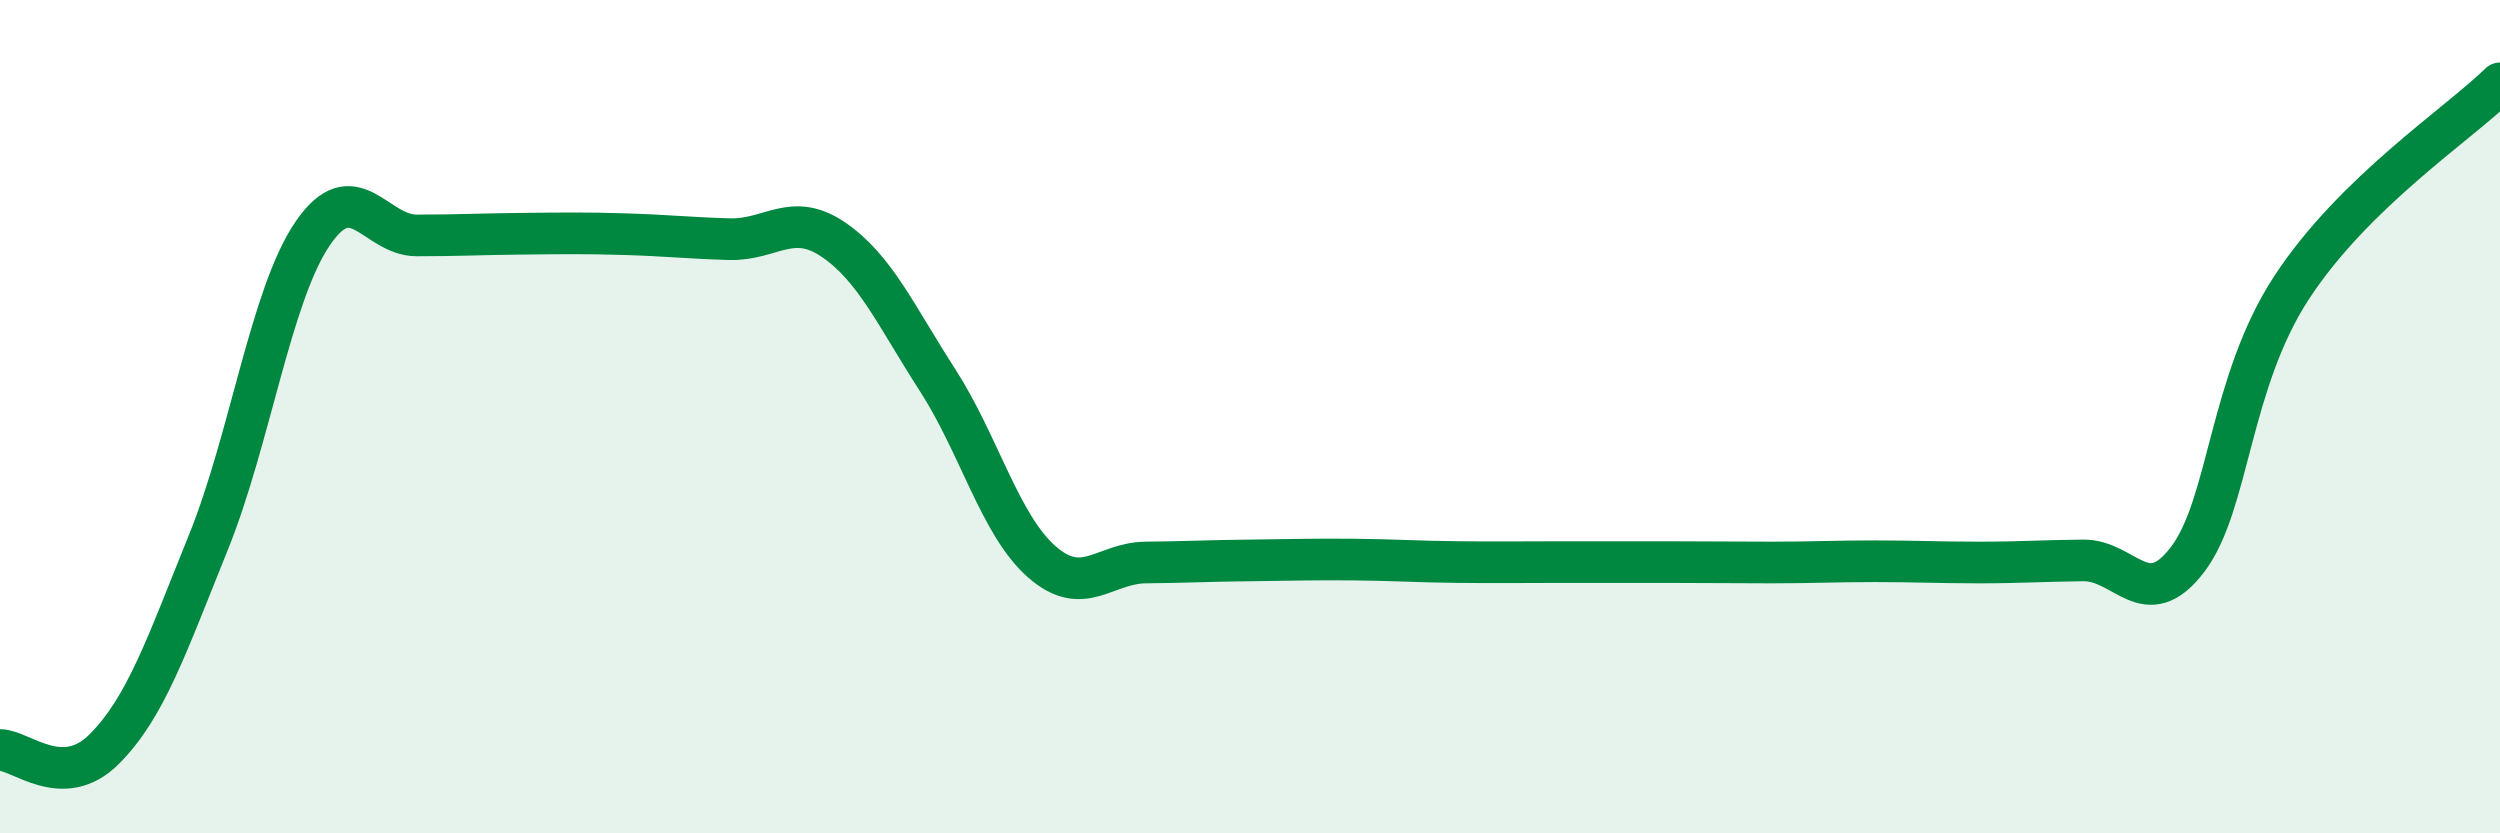
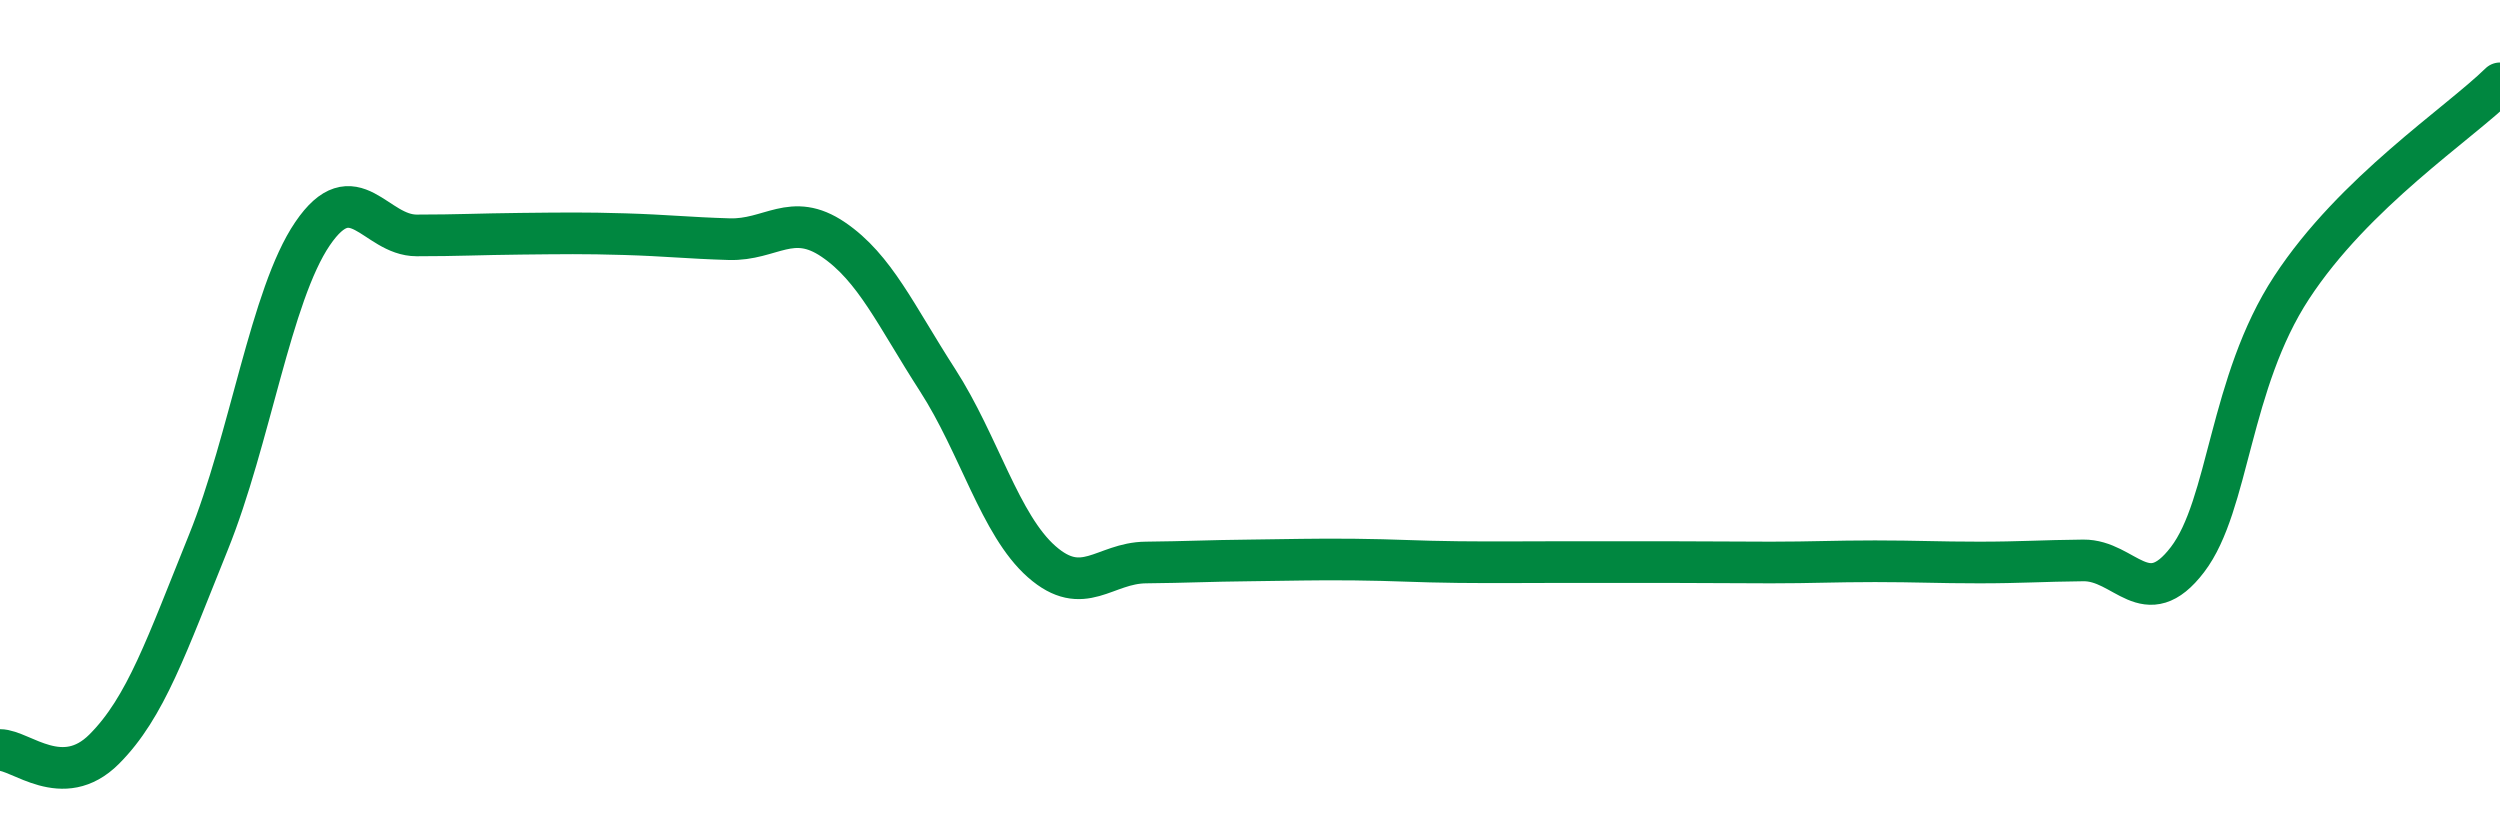
<svg xmlns="http://www.w3.org/2000/svg" width="60" height="20" viewBox="0 0 60 20">
-   <path d="M 0,18 C 0.5,18 1.5,18.98 2.5,17.98 C 3.5,16.98 4,15.49 5,13.02 C 6,10.55 6.5,7.08 7.5,5.61 C 8.5,4.14 9,5.65 10,5.65 C 11,5.65 11.5,5.62 12.5,5.61 C 13.5,5.6 14,5.59 15,5.62 C 16,5.65 16.5,5.71 17.5,5.74 C 18.5,5.77 19,5.07 20,5.75 C 21,6.43 21.5,7.57 22.5,9.12 C 23.5,10.67 24,12.6 25,13.48 C 26,14.36 26.5,13.51 27.5,13.5 C 28.5,13.49 29,13.46 30,13.45 C 31,13.44 31.5,13.42 32.5,13.43 C 33.5,13.44 34,13.48 35,13.49 C 36,13.5 36.5,13.49 37.5,13.49 C 38.5,13.49 39,13.49 40,13.49 C 41,13.49 41.5,13.5 42.5,13.5 C 43.5,13.5 44,13.47 45,13.47 C 46,13.47 46.5,13.5 47.5,13.5 C 48.5,13.5 49,13.46 50,13.45 C 51,13.44 51.5,14.74 52.5,13.43 C 53.5,12.12 53.5,9.19 55,6.9 C 56.5,4.61 59,2.98 60,2L60 20L0 20Z" fill="#008740" opacity="0.1" stroke-linecap="round" stroke-linejoin="round" />
  <path d="M 0,18 C 0.5,18 1.5,18.98 2.5,17.98 C 3.5,16.98 4,15.49 5,13.02 C 6,10.55 6.5,7.08 7.5,5.61 C 8.5,4.14 9,5.65 10,5.65 C 11,5.65 11.5,5.62 12.5,5.61 C 13.5,5.6 14,5.59 15,5.62 C 16,5.65 16.5,5.71 17.5,5.74 C 18.5,5.77 19,5.07 20,5.75 C 21,6.43 21.5,7.57 22.5,9.12 C 23.5,10.67 24,12.6 25,13.48 C 26,14.36 26.5,13.51 27.5,13.5 C 28.5,13.49 29,13.46 30,13.45 C 31,13.44 31.5,13.42 32.5,13.43 C 33.5,13.44 34,13.48 35,13.49 C 36,13.5 36.5,13.49 37.5,13.49 C 38.5,13.49 39,13.49 40,13.49 C 41,13.49 41.5,13.5 42.5,13.5 C 43.5,13.5 44,13.47 45,13.47 C 46,13.47 46.5,13.5 47.5,13.5 C 48.5,13.5 49,13.46 50,13.45 C 51,13.44 51.5,14.74 52.5,13.43 C 53.5,12.12 53.5,9.19 55,6.9 C 56.5,4.61 59,2.98 60,2" stroke="#008740" stroke-width="1" fill="none" stroke-linecap="round" stroke-linejoin="round" />
</svg>